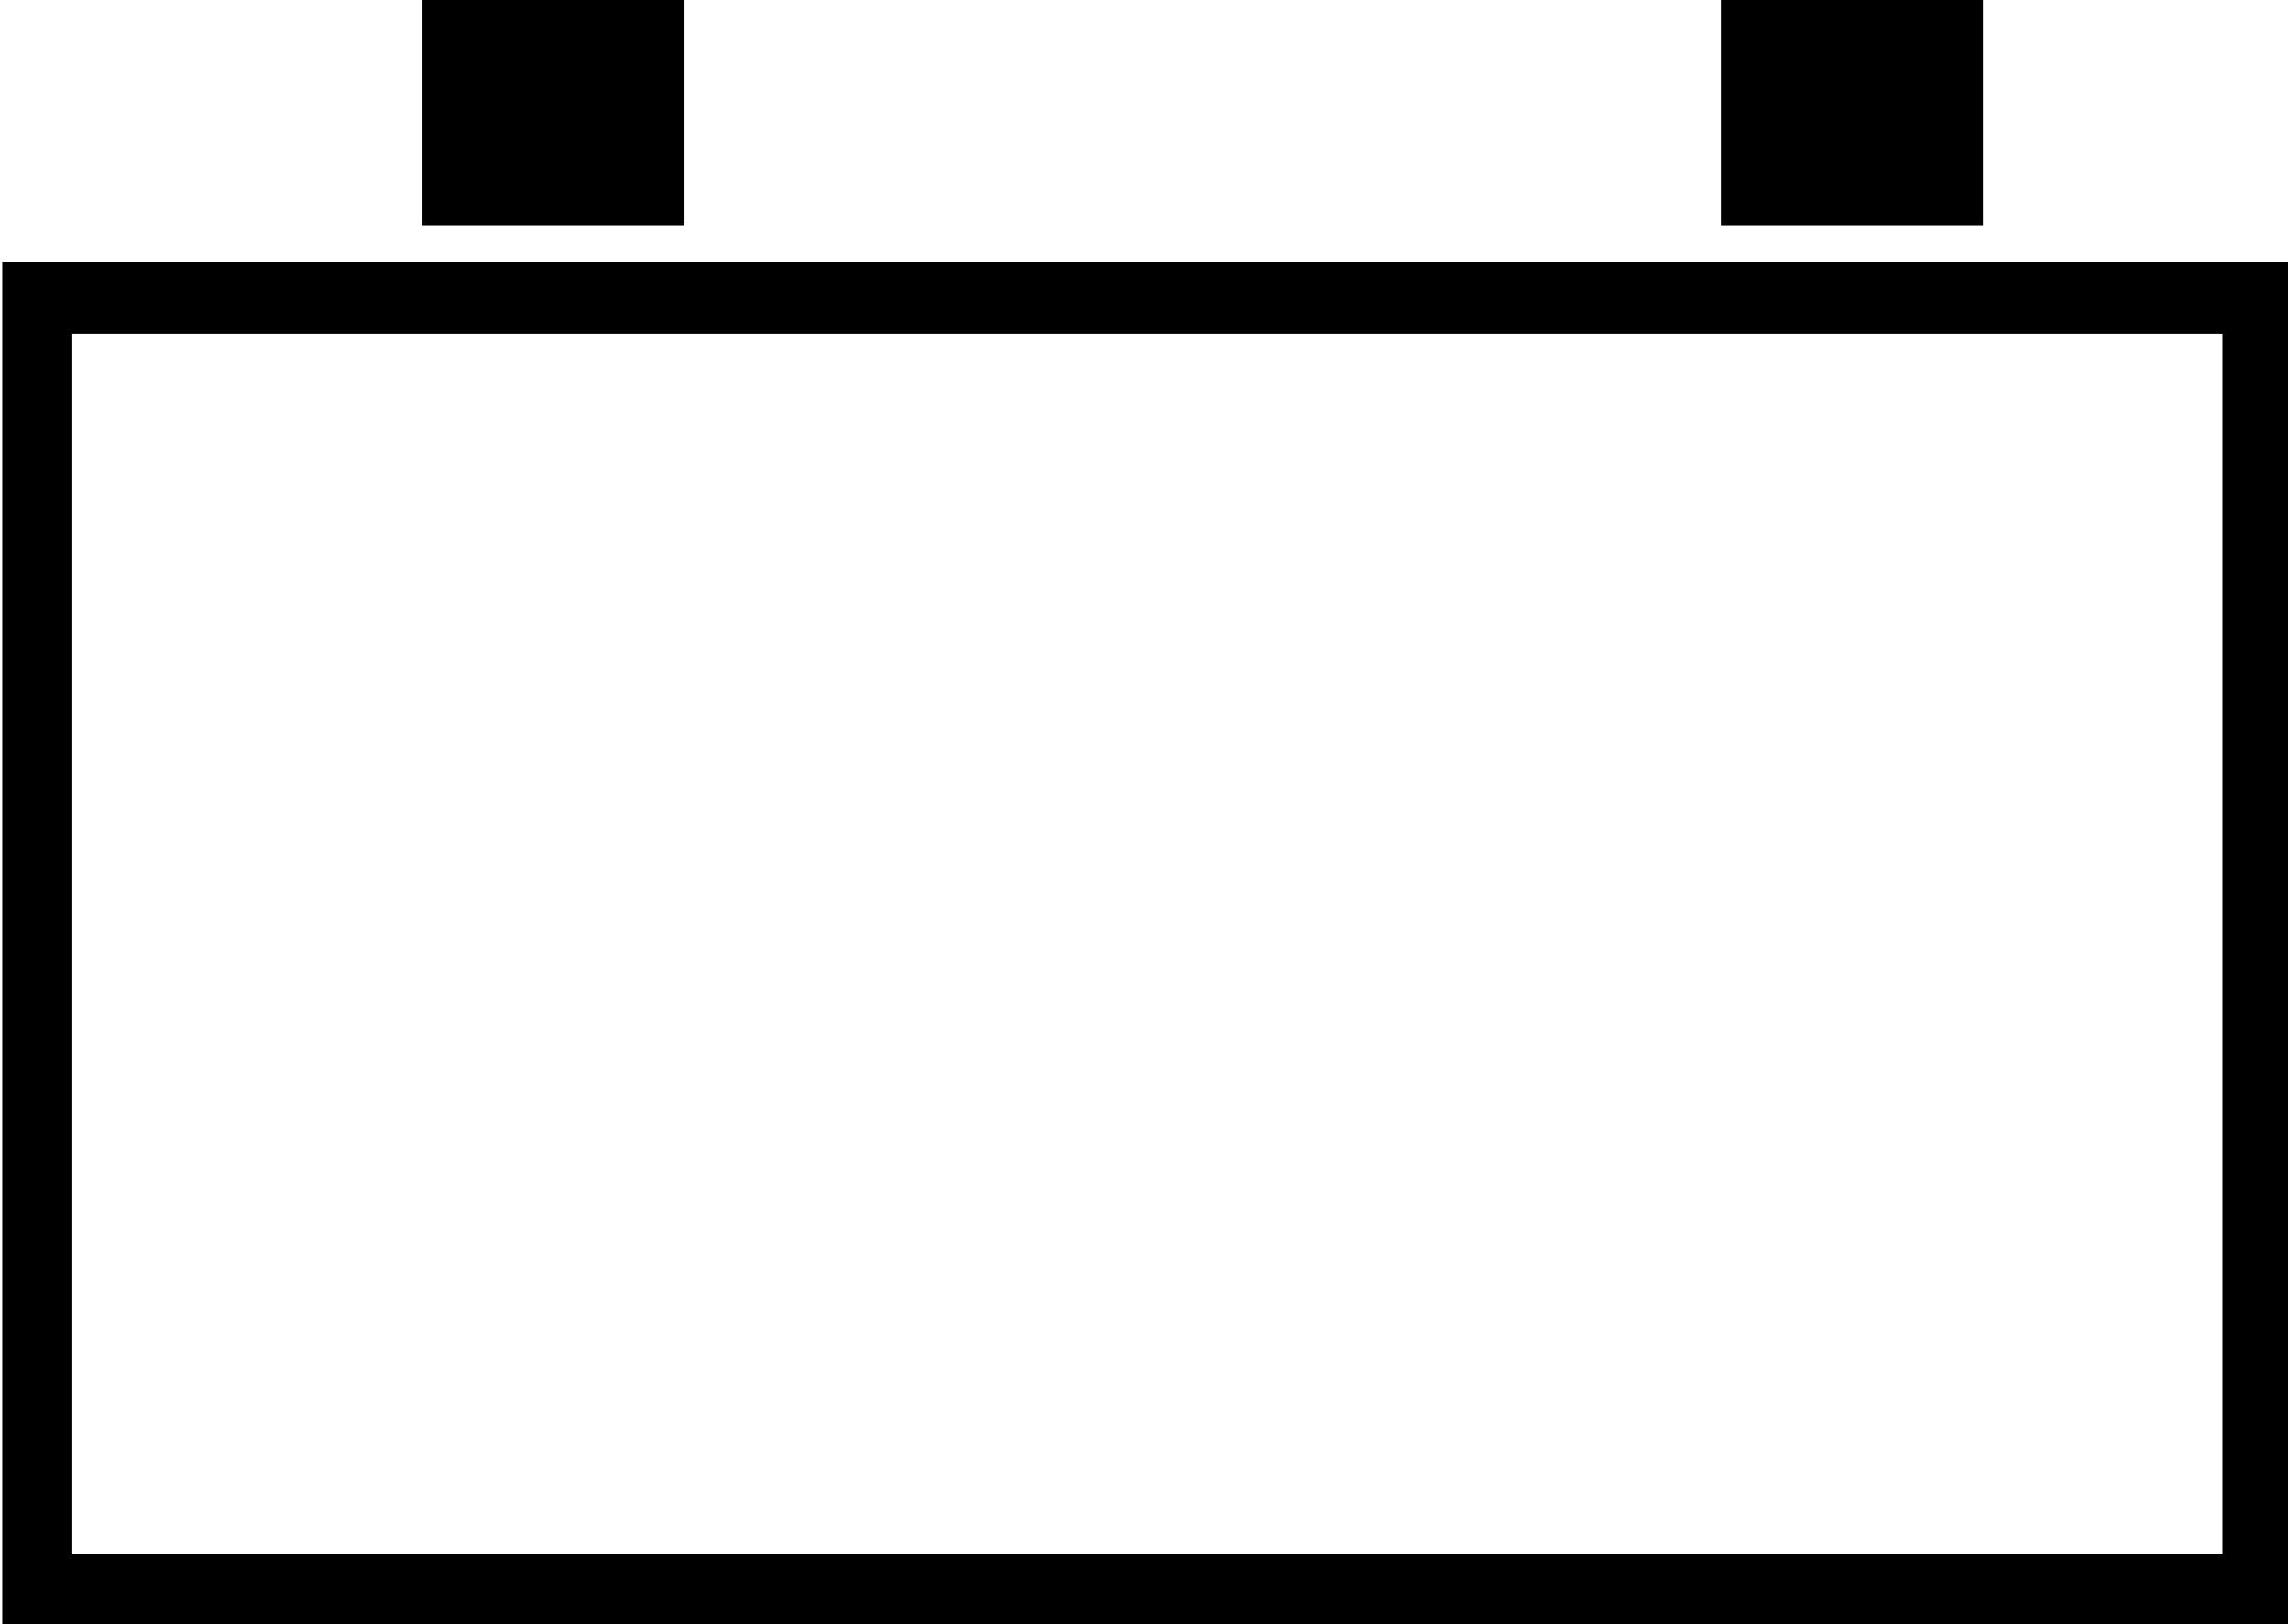
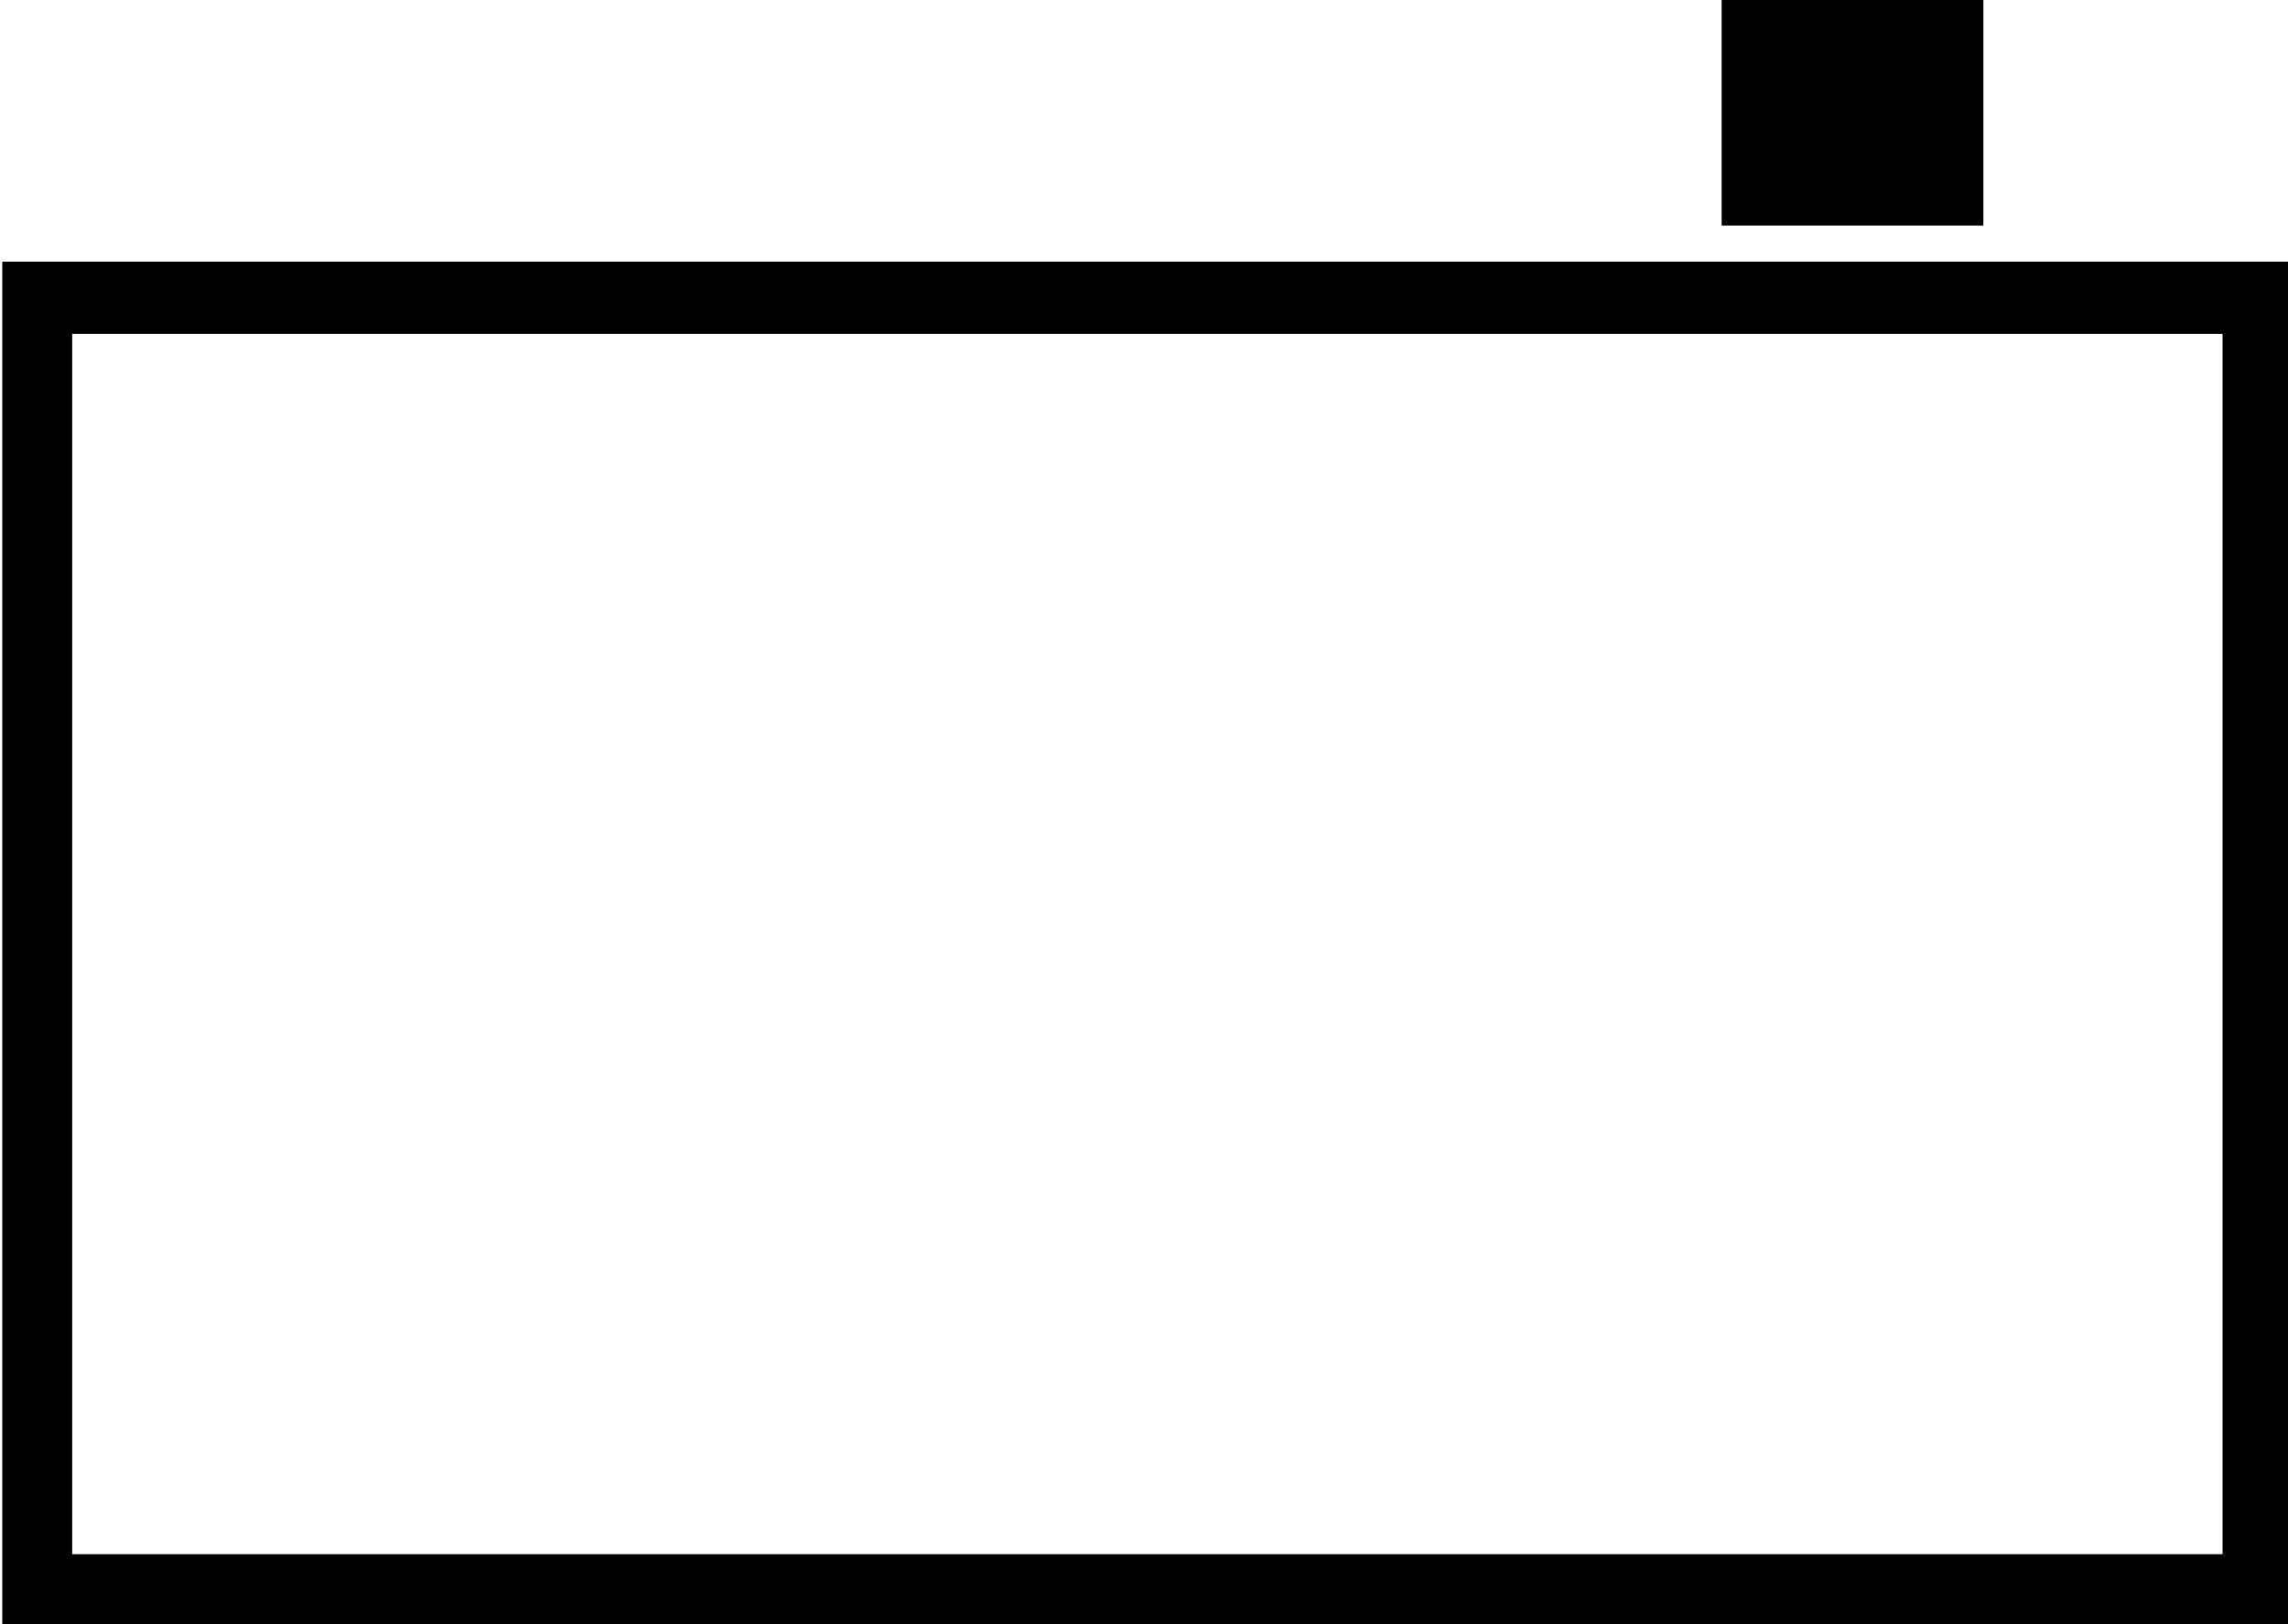
<svg xmlns="http://www.w3.org/2000/svg" version="1.1" id="Layer_2" x="0px" y="0px" width="101.4px" height="72px" viewBox="0 0 101.4 72" enable-background="new 0 0 101.4 72" xml:space="preserve">
  <g>
    <g>
      <path d="M98.5,14.8v54.1H3.2V14.8H98.5 M101.6,11.6H0.1V72h101.6V11.6L101.6,11.6z" />
    </g>
    <g>
-       <rect x="18.7" width="11.6" height="10" />
-     </g>
+       </g>
    <g>
      <rect x="76.3" width="11.6" height="10" />
    </g>
  </g>
</svg>